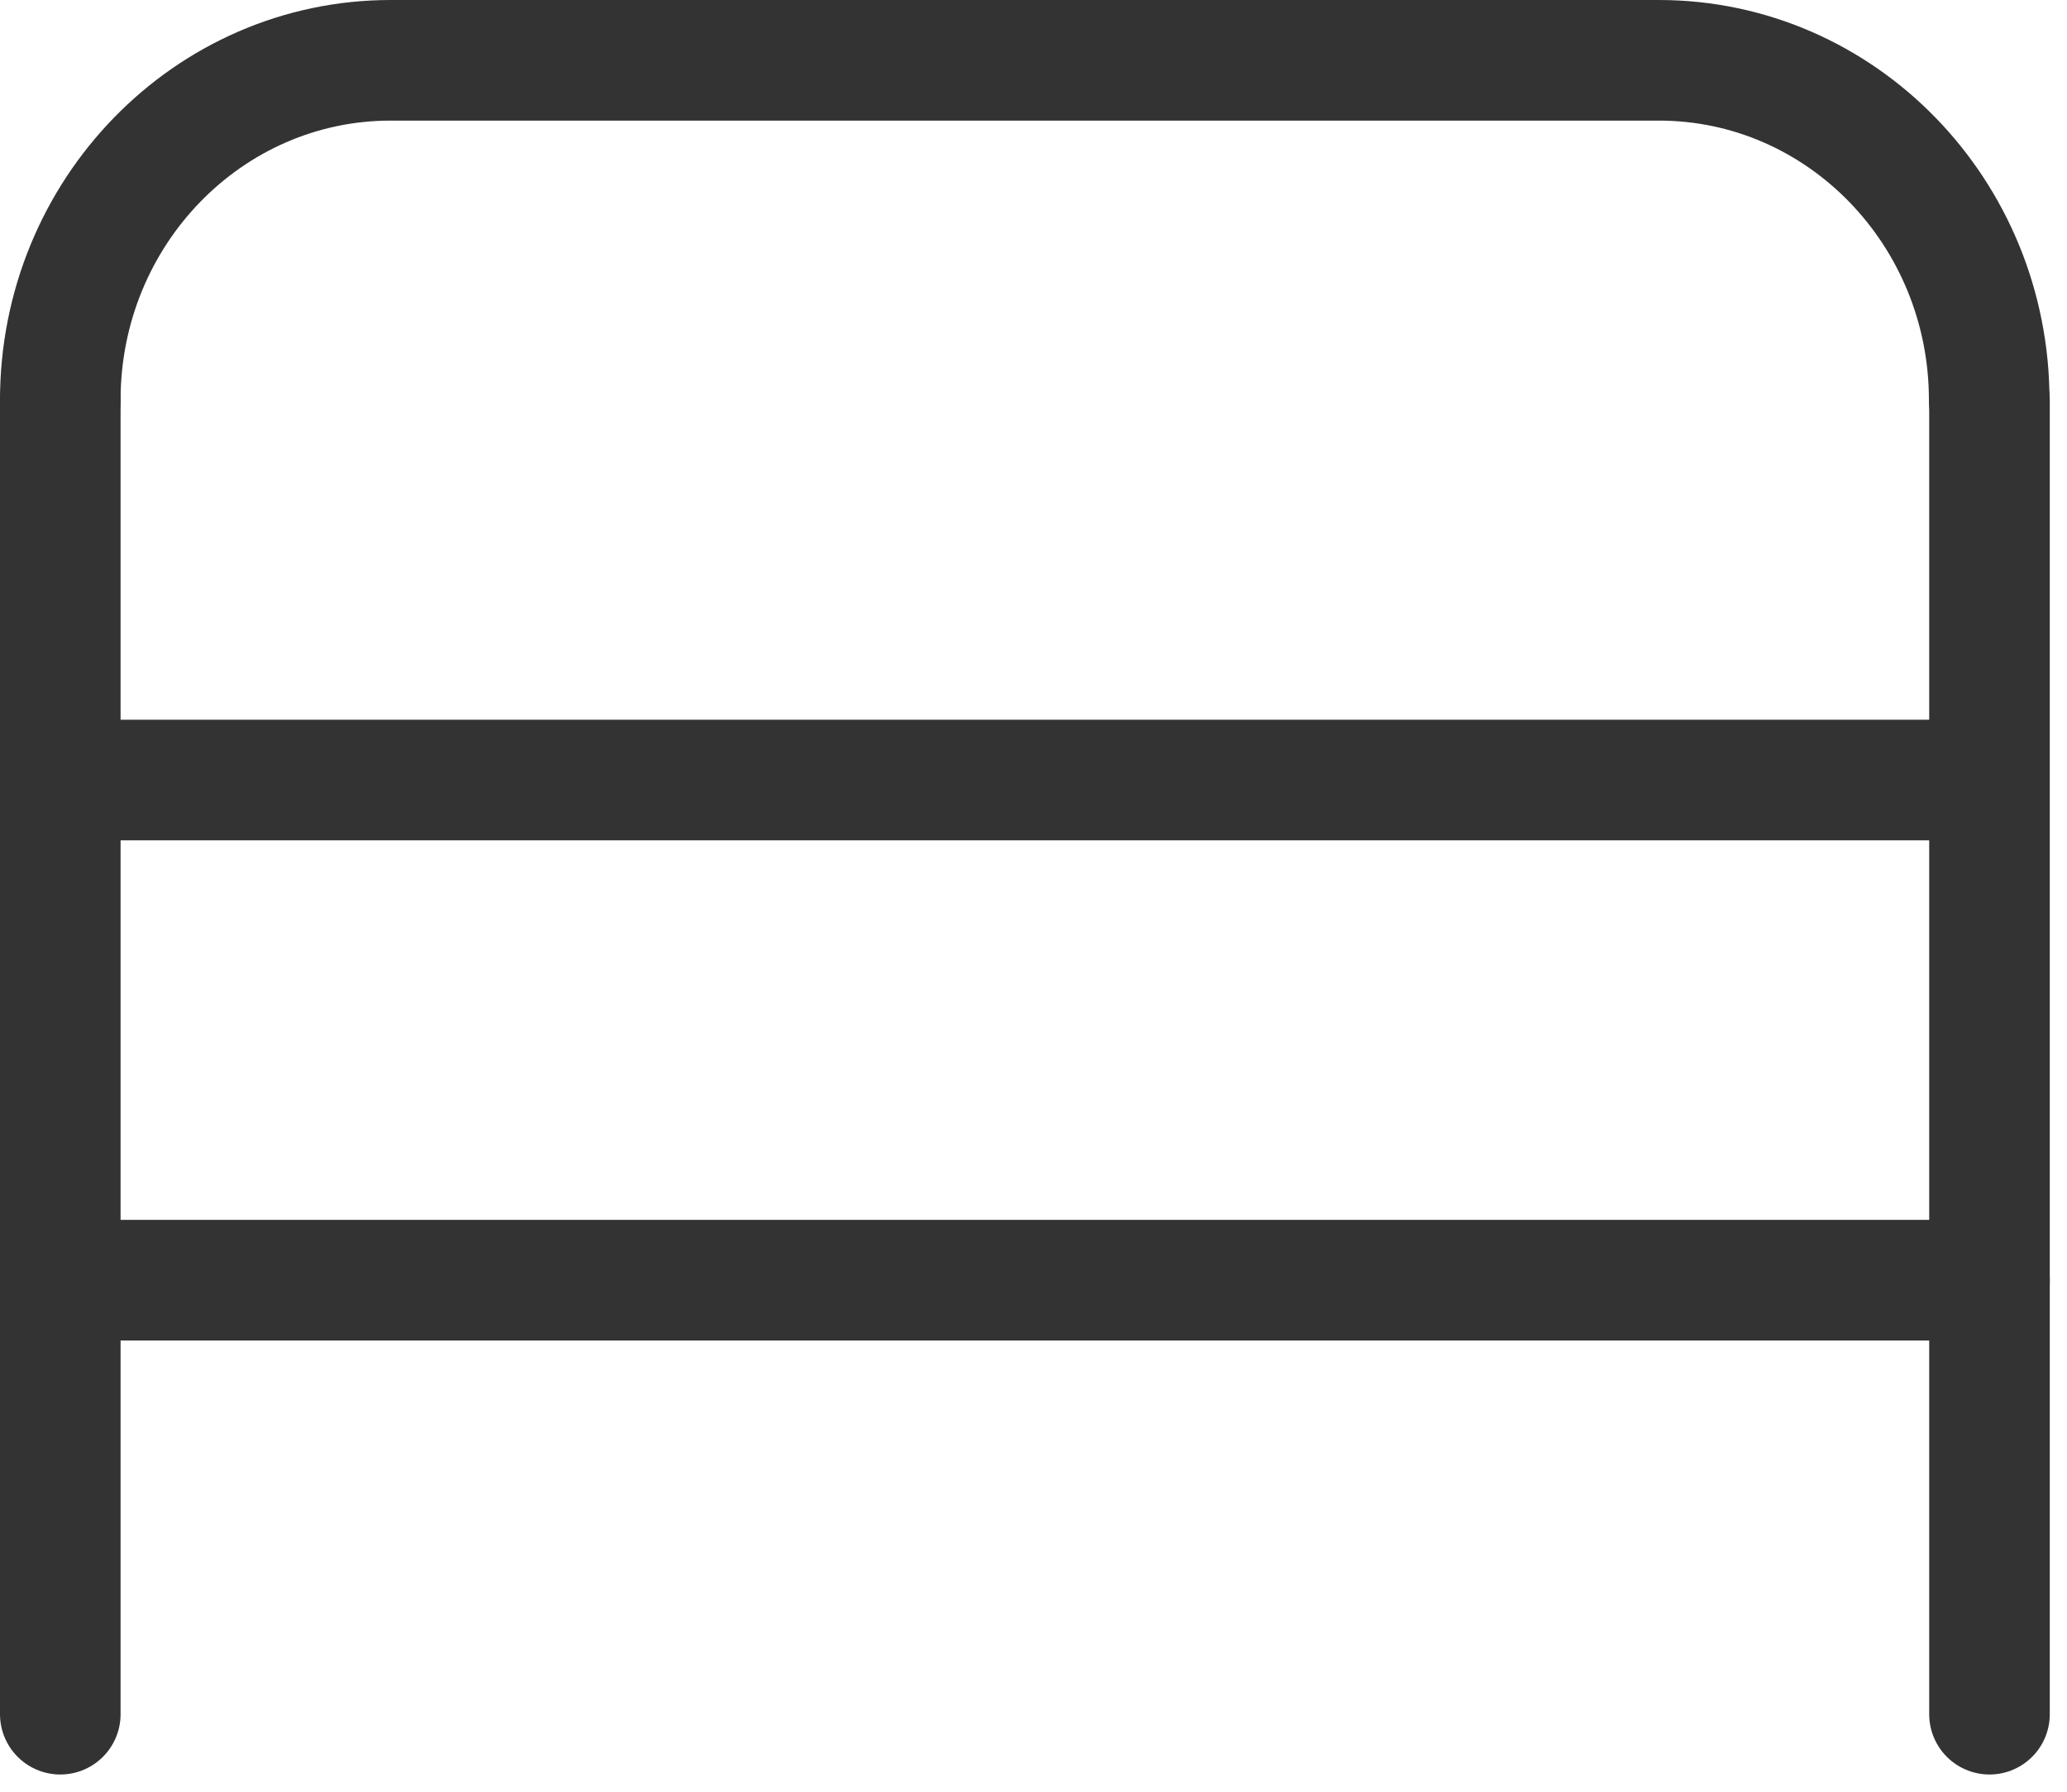
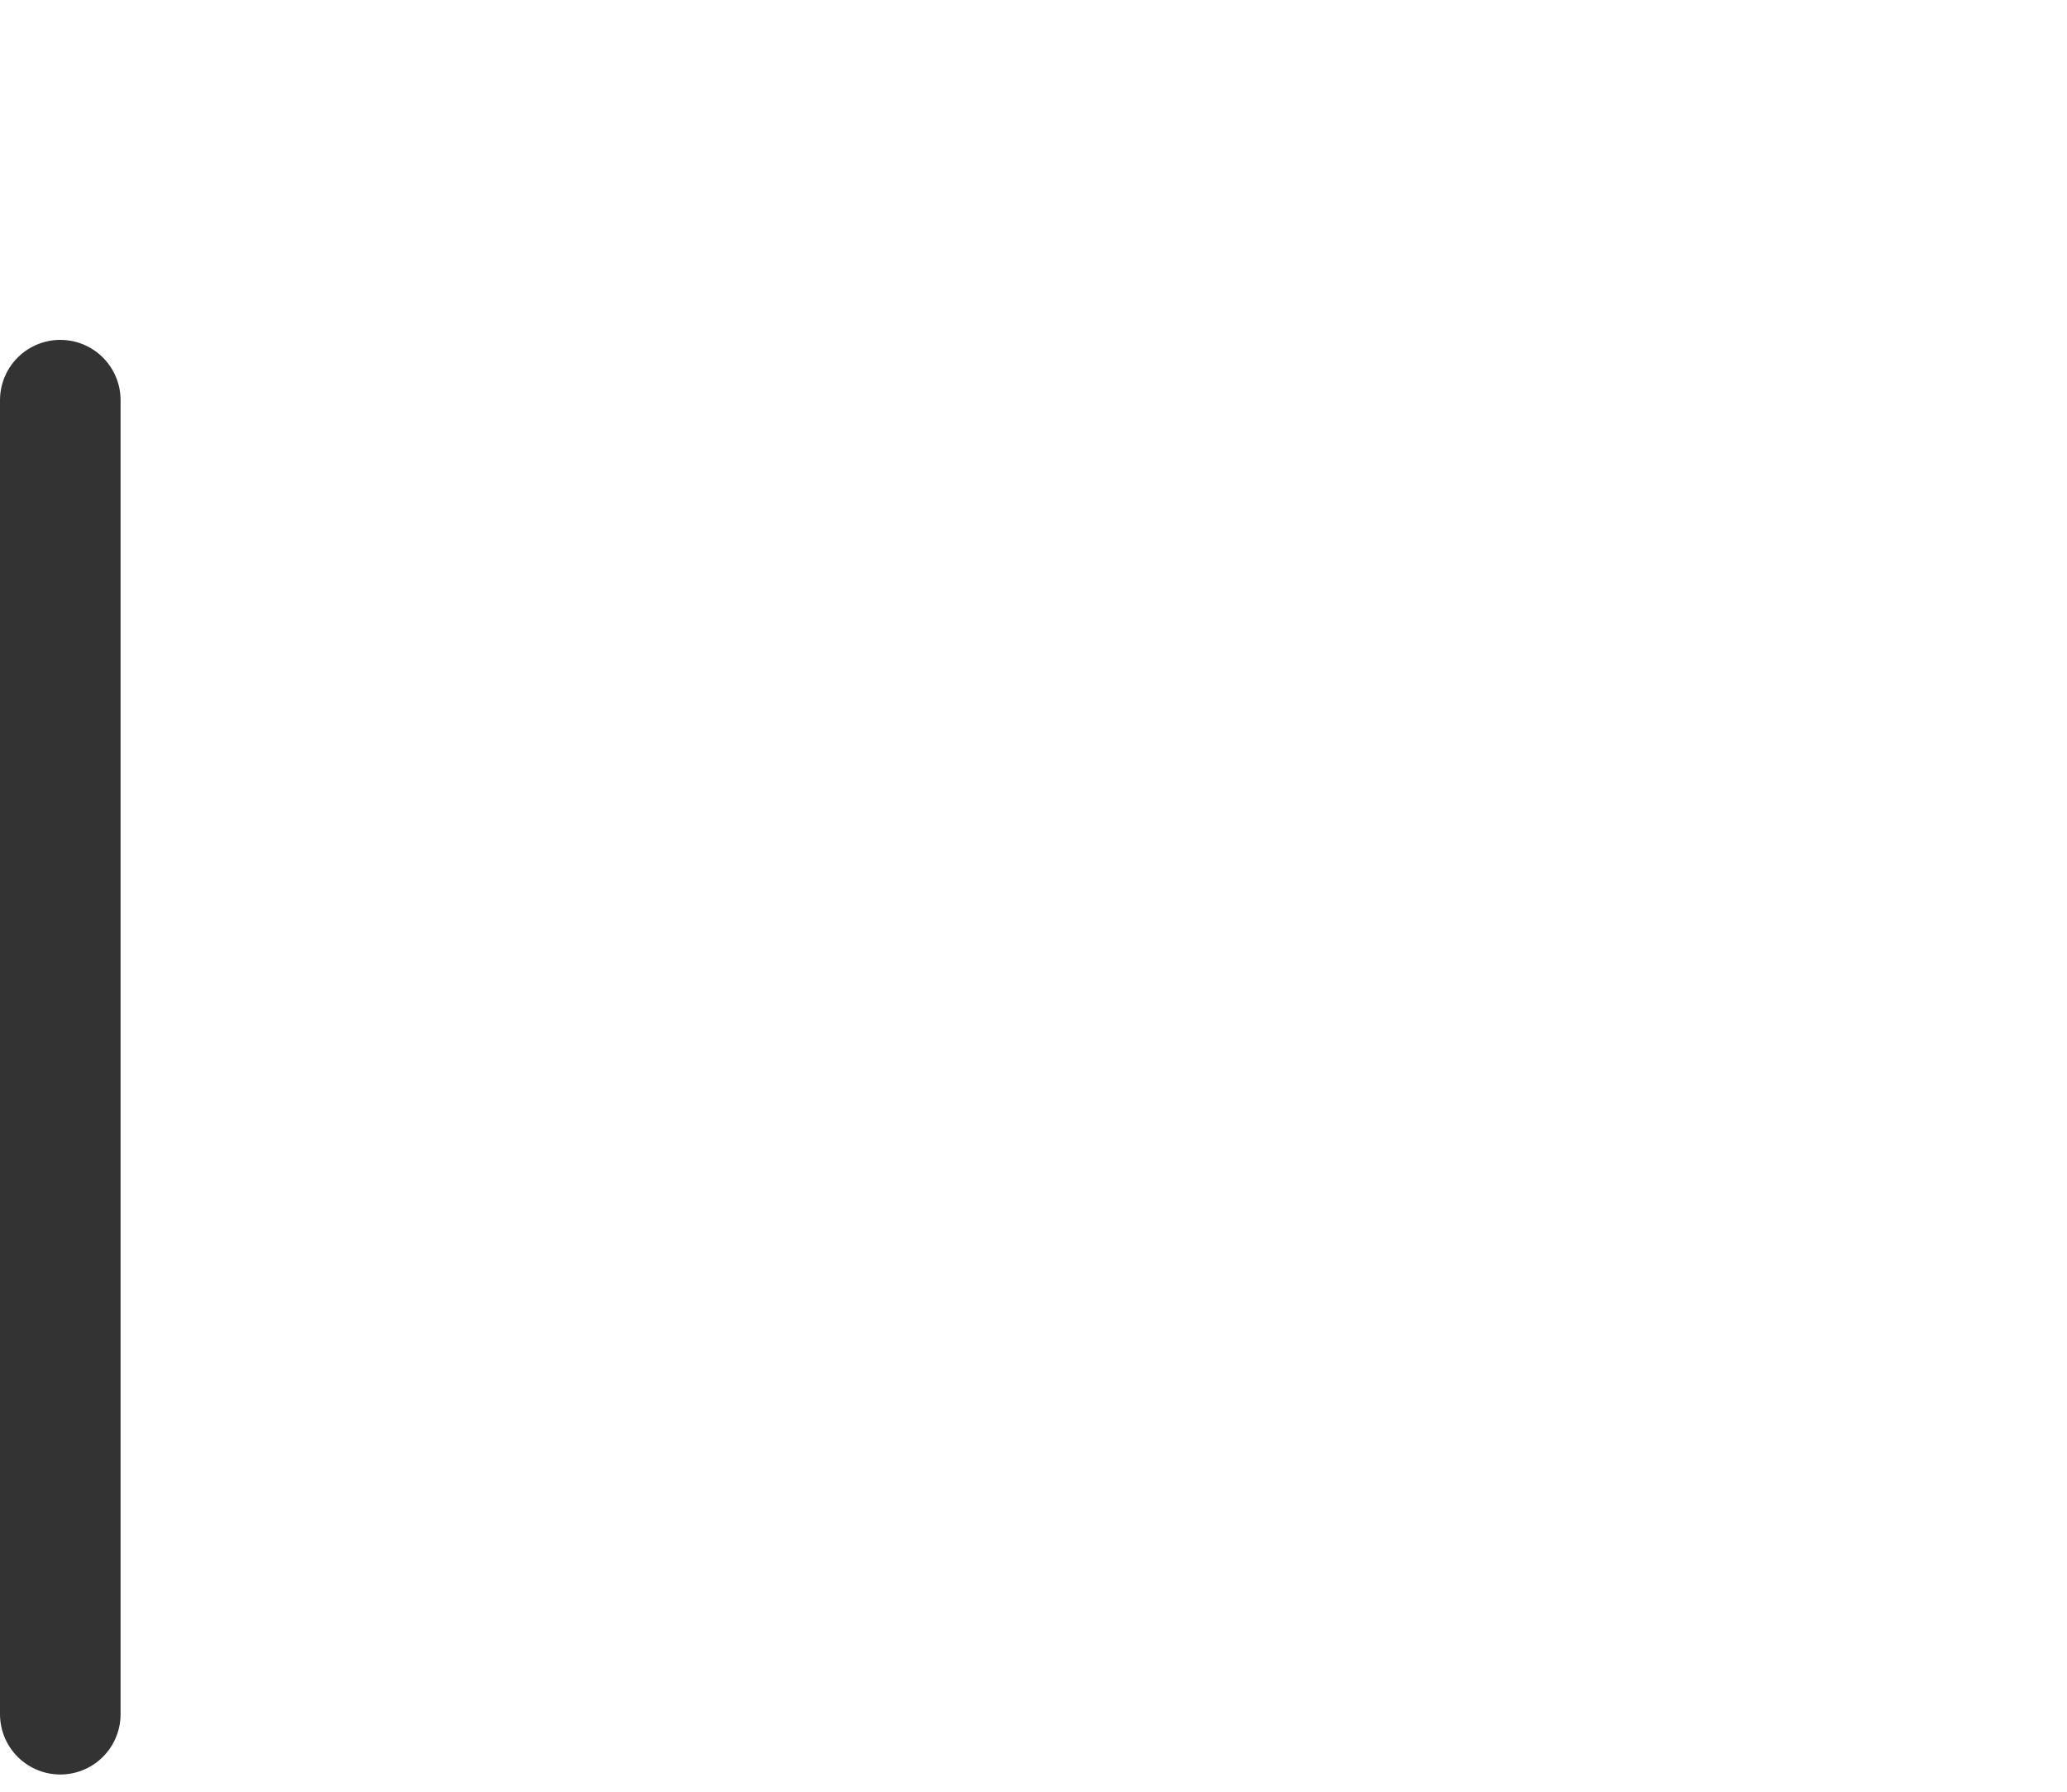
<svg xmlns="http://www.w3.org/2000/svg" fill="none" viewBox="0 0 30 26" height="26" width="30">
-   <path stroke-linecap="round" stroke-miterlimit="10" stroke-width="1.75" stroke="#333333" d="M28.701 11.319H0.891" />
  <path stroke-linecap="round" stroke-miterlimit="10" stroke-width="1.75" stroke="#333333" d="M0.875 5.807V24.875" />
-   <path stroke-linecap="round" stroke-miterlimit="10" stroke-width="1.75" stroke="#333333" d="M28.875 5.807V24.875" />
-   <path stroke-linecap="round" stroke-miterlimit="10" stroke-width="1.75" stroke="#333333" d="M28.875 18.577H0.972" />
-   <path stroke-linecap="round" stroke-miterlimit="10" stroke-width="1.75" stroke="#333333" d="M0.875 5.806C0.875 3.081 3.024 0.875 5.671 0.875H24.075C26.726 0.875 28.871 3.085 28.871 5.806" />
</svg>